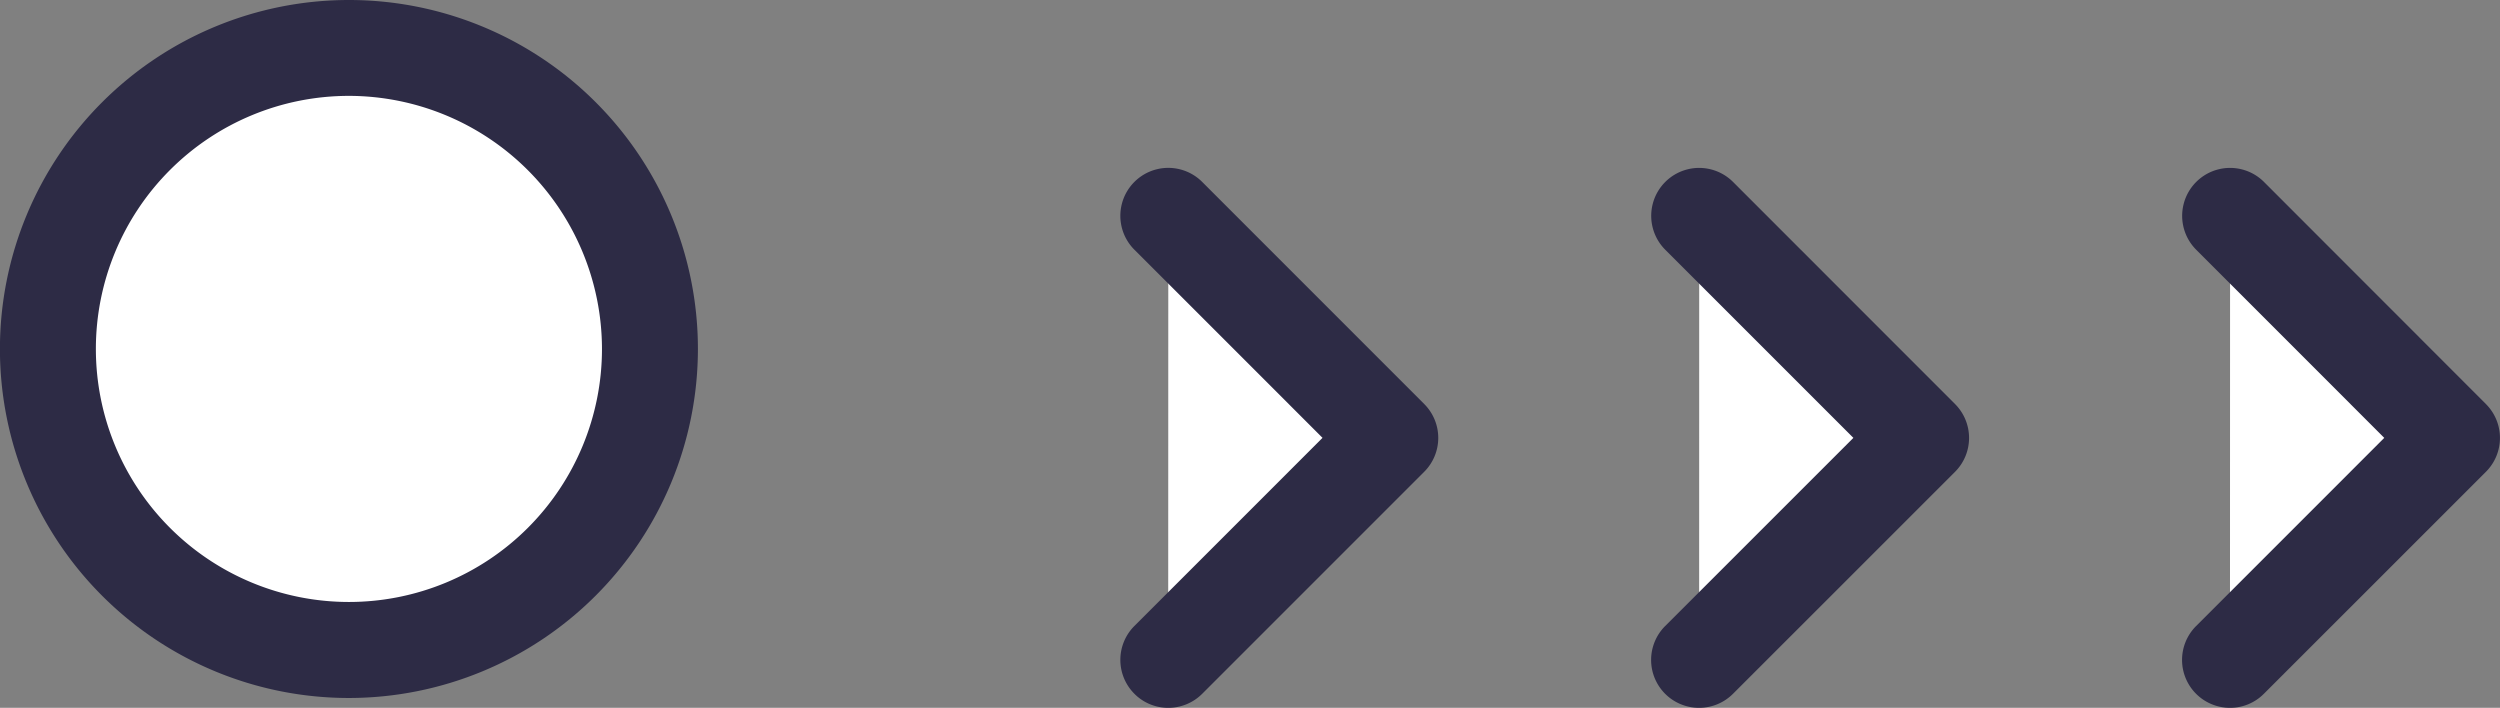
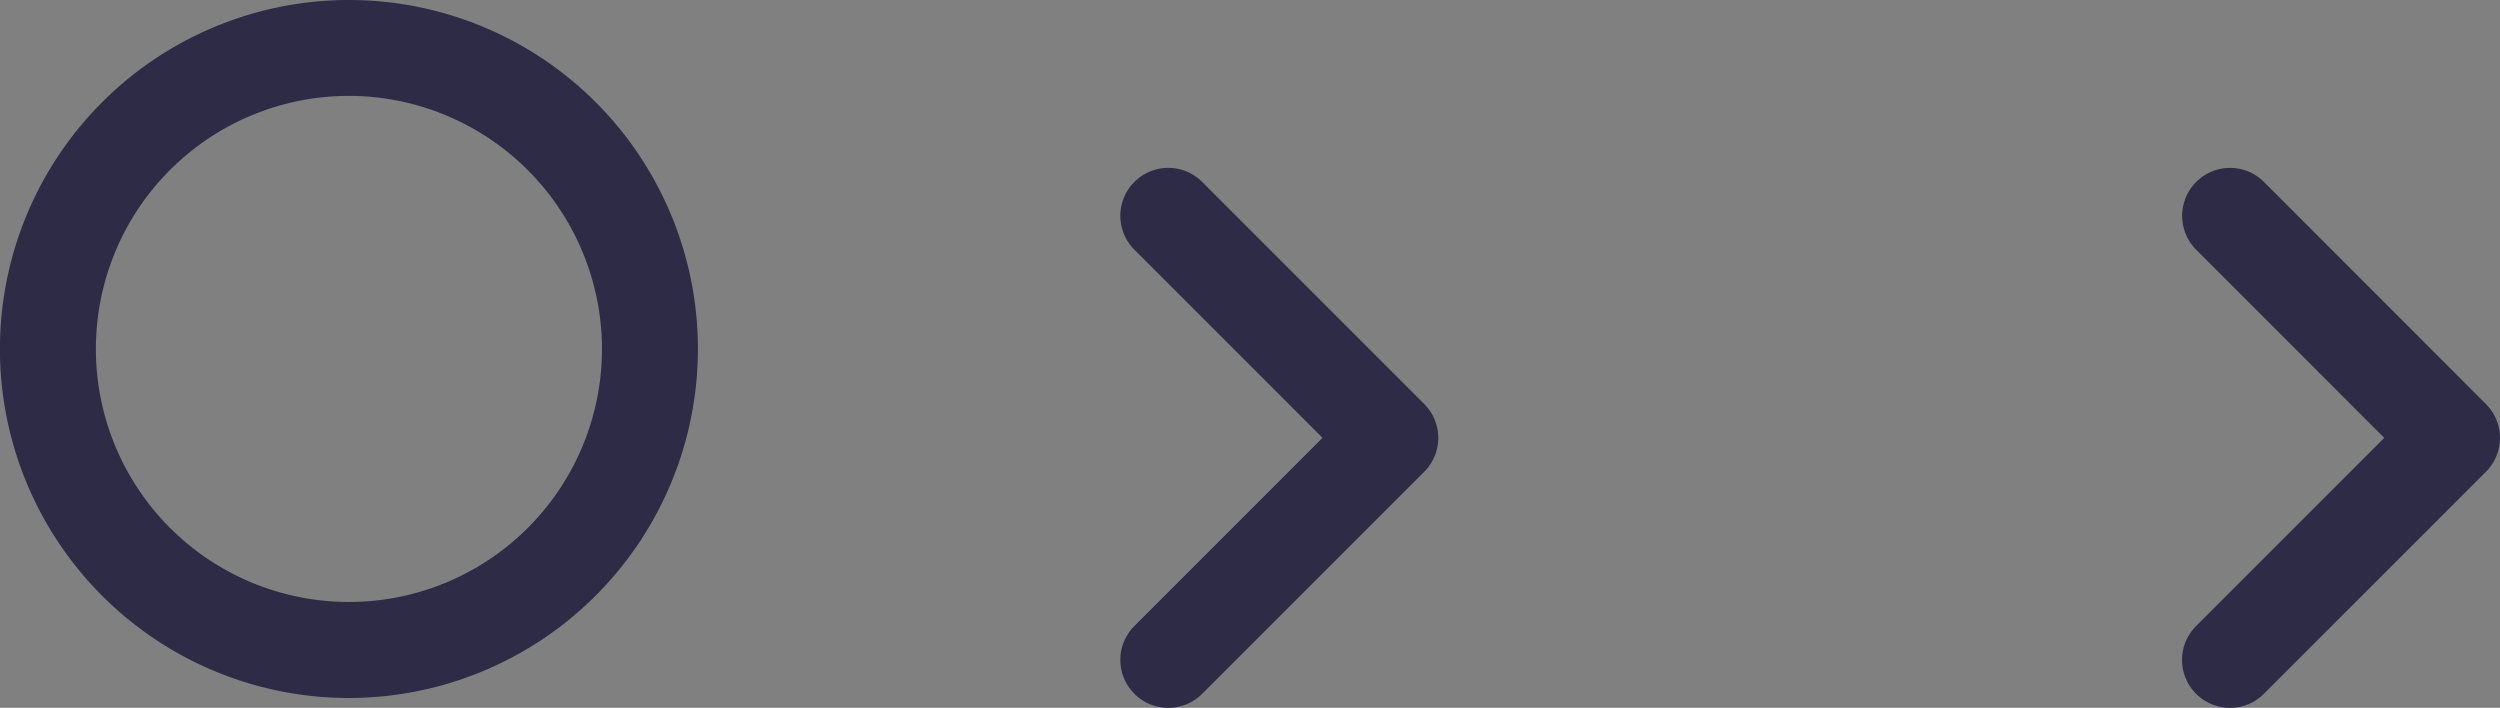
<svg xmlns="http://www.w3.org/2000/svg" width="71.133" height="20.14" viewBox="0 0 71.133 20.14">
  <rect x="0" y="0" width="71.133" height="20.14" fill="#808080" stroke="none" />
  <g id="Group_1985" data-name="Group 1985" transform="translate(-751.398 -152.918)">
    <g id="Group_1969" data-name="Group 1969" transform="translate(751.398 152.918)">
-       <ellipse id="Ellipse_301" data-name="Ellipse 301" cx="8.566" cy="8.566" rx="8.566" ry="8.566" transform="translate(1.363 1.364)" fill="#fff" />
      <path id="Path_5068" data-name="Path 5068" d="M240.136,235.783a9.93,9.93,0,1,1,9.93-9.93A9.938,9.938,0,0,1,240.136,235.783Zm0-17.132a7.2,7.2,0,1,0,7.2,7.2A7.209,7.209,0,0,0,240.136,218.651Z" transform="translate(-230.208 -215.923)" fill="#2d2b45" />
    </g>
    <g id="Group_1970" data-name="Group 1970" transform="translate(783.274 157.695)">
      <g id="Group_1424" data-name="Group 1424" transform="translate(0 0)">
-         <path id="Path_5073" data-name="Path 5073" d="M244.648,218.591l6.315,6.318-6.318,6.317Z" transform="translate(-243.282 -217.226)" fill="#fff" />
        <path id="Path_5074" data-name="Path 5074" d="M245.416,233.361a1.35,1.35,0,0,1-.962-.4,1.364,1.364,0,0,1,0-1.929l5.353-5.353-5.353-5.353a1.364,1.364,0,0,1,1.929-1.929l6.318,6.32a1.363,1.363,0,0,1,0,1.927l-6.318,6.318A1.361,1.361,0,0,1,245.416,233.361Z" transform="translate(-244.053 -217.998)" fill="#2d2b45" />
      </g>
      <g id="Group_1425" data-name="Group 1425" transform="translate(15.106 0.001)">
-         <path id="Path_5075" data-name="Path 5075" d="M251.209,218.591l6.318,6.318-6.32,6.317Z" transform="translate(-249.843 -217.227)" fill="#fff" />
-         <path id="Path_5076" data-name="Path 5076" d="M251.978,233.361a1.363,1.363,0,0,1-.965-2.328l5.355-5.353-5.353-5.353a1.364,1.364,0,1,1,1.929-1.929l6.317,6.32a1.365,1.365,0,0,1,0,1.927l-6.32,6.318A1.36,1.36,0,0,1,251.978,233.361Z" transform="translate(-250.615 -217.999)" fill="#2d2b45" />
-       </g>
+         </g>
      <g id="Group_1426" data-name="Group 1426" transform="translate(30.211 0)">
-         <path id="Path_5077" data-name="Path 5077" d="M257.77,218.591l6.315,6.318-6.318,6.317Z" transform="translate(-256.404 -217.226)" fill="#fff" />
        <path id="Path_5078" data-name="Path 5078" d="M258.54,233.361a1.363,1.363,0,0,1-.965-2.328l5.353-5.353-5.351-5.353a1.364,1.364,0,1,1,1.929-1.929l6.315,6.32a1.363,1.363,0,0,1,0,1.927l-6.32,6.318A1.35,1.35,0,0,1,258.54,233.361Z" transform="translate(-257.175 -217.998)" fill="#2d2b45" />
      </g>
    </g>
  </g>
</svg>